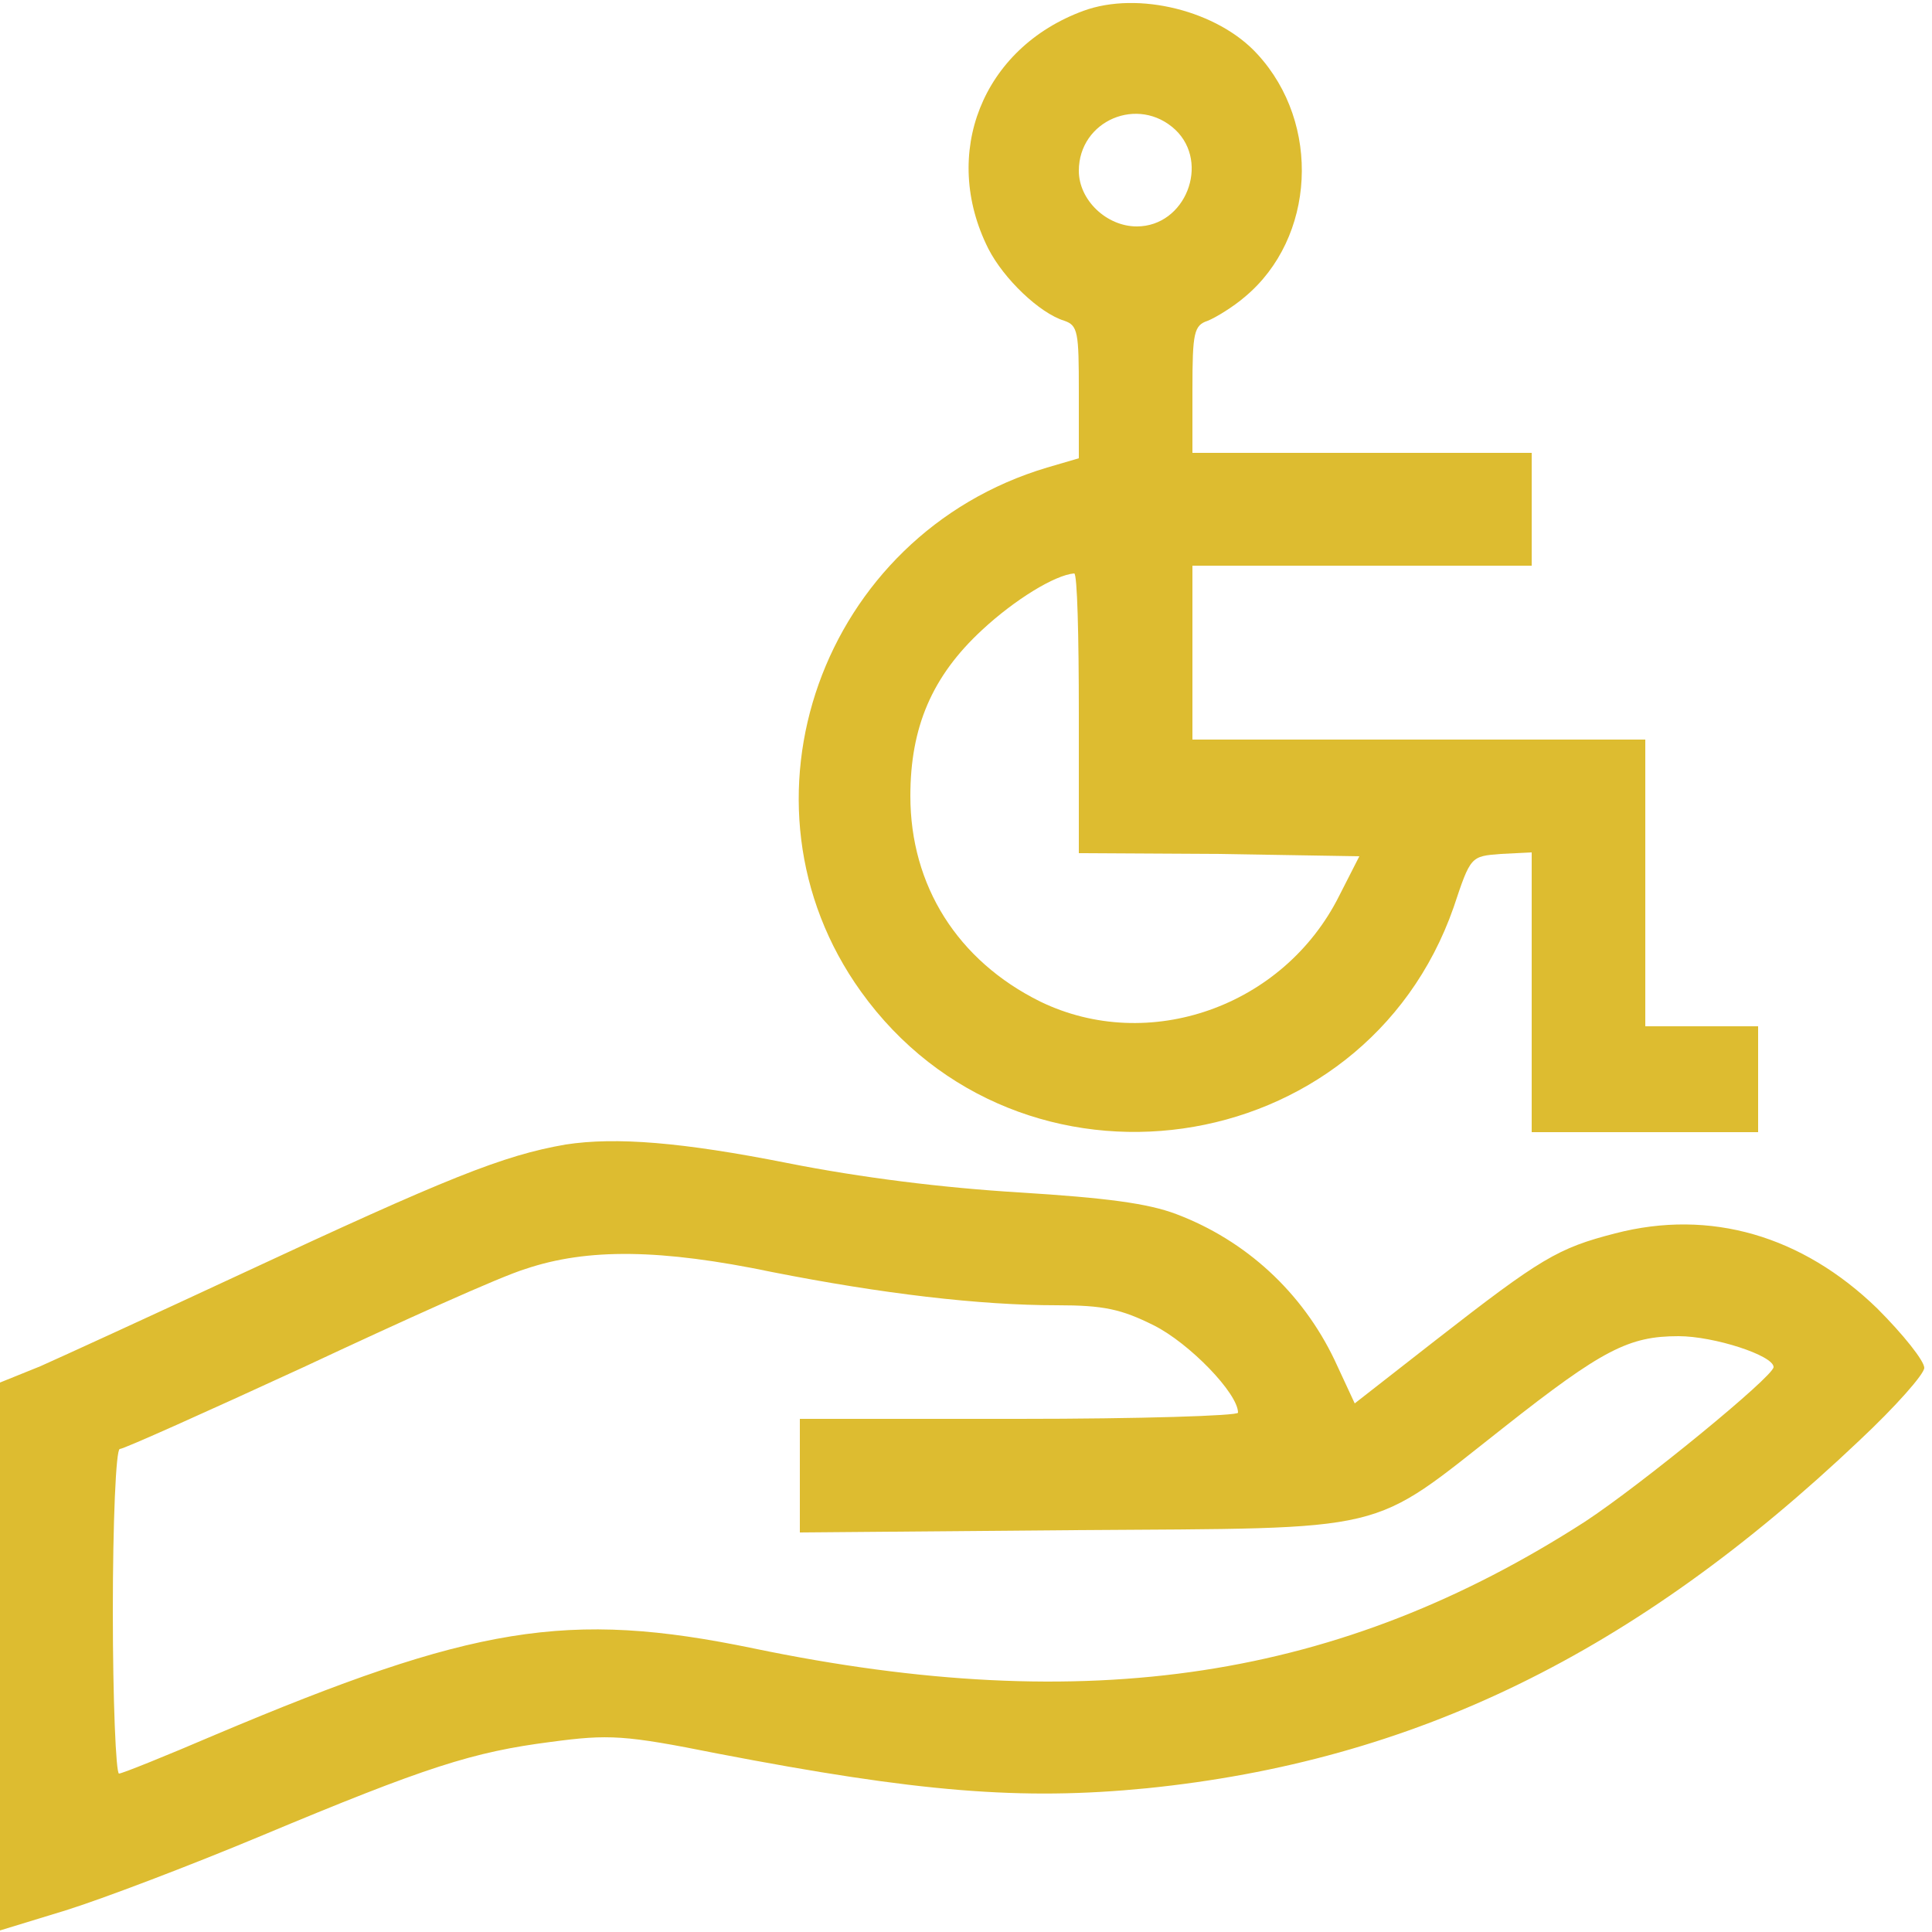
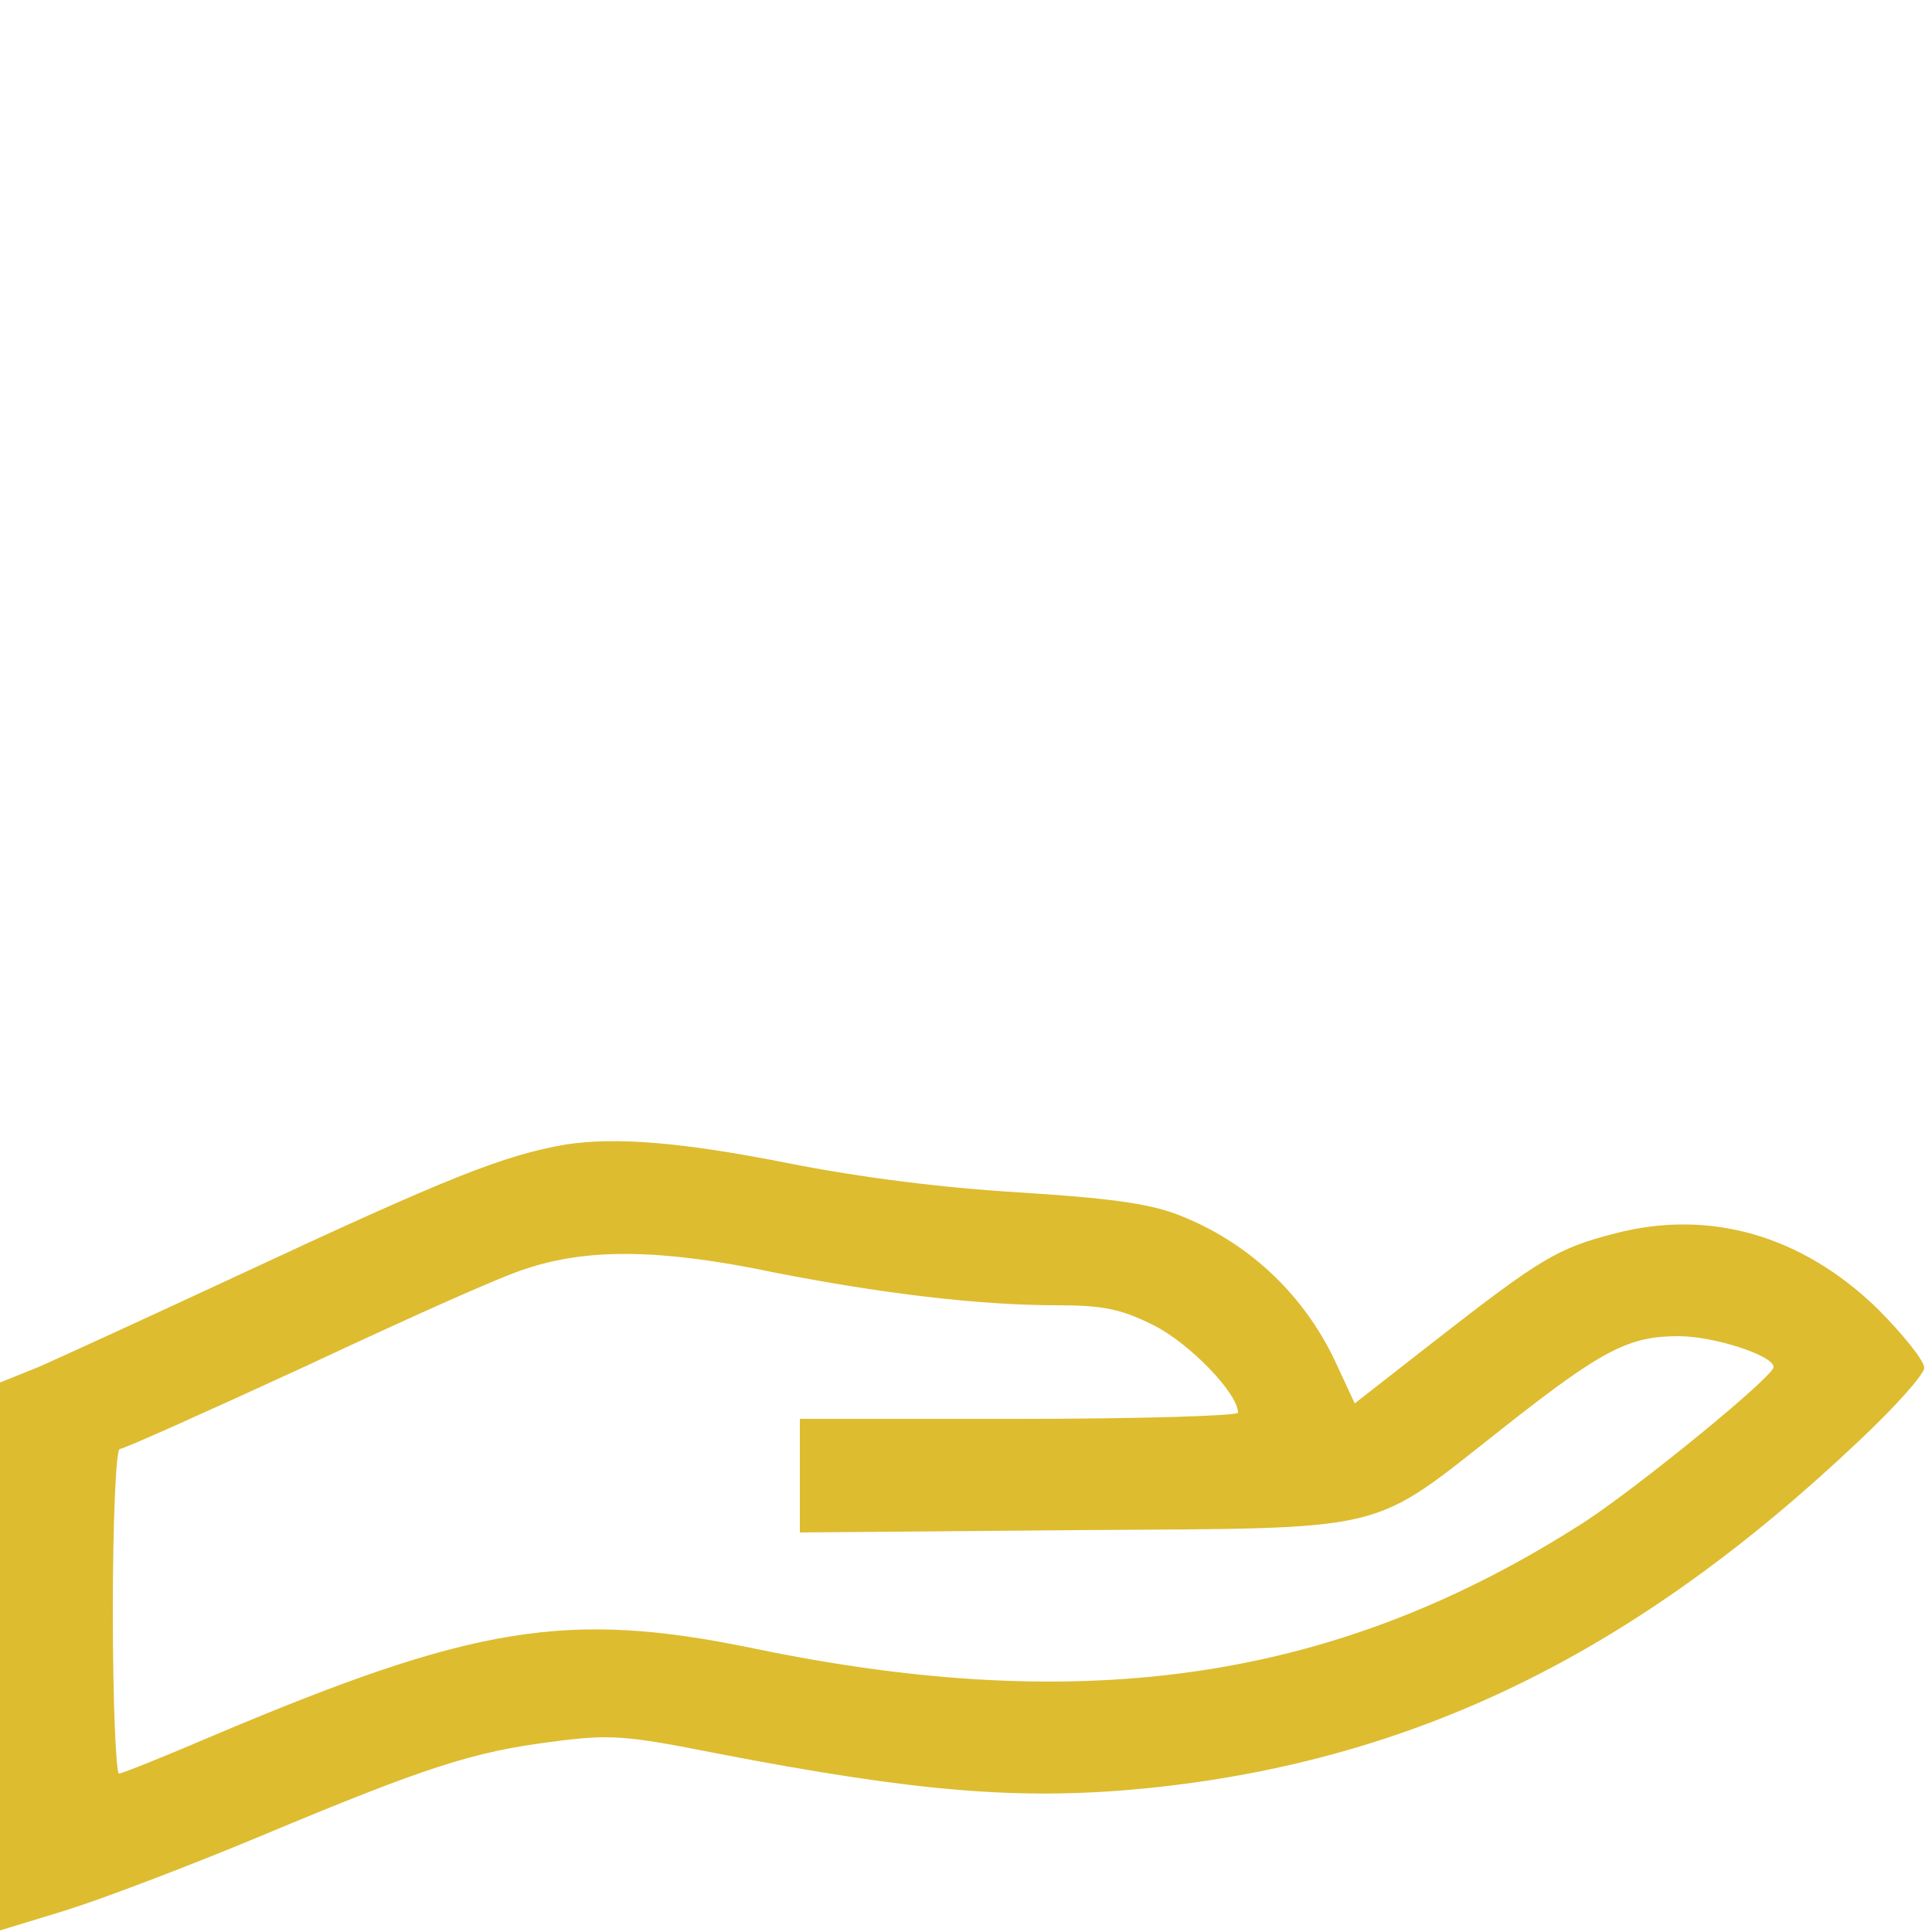
<svg xmlns="http://www.w3.org/2000/svg" version="1.2" viewBox="0 0 250 250" width="250" height="250">
  <title>Total-Permanent-Disability_1-svg</title>
  <style>
		.s0 { fill: #ddbc30 } 
	</style>
  <g id="Layer">
-     <path id="Layer" fill-rule="evenodd" class="s0" d="m162.7 7c8.3 9 7.5 23.8-1.6 31.4-1.5 1.3-3.8 2.7-4.8 3.1-1.8 0.6-2 1.5-2 8.9v8.2h43.9v14.6h-43.9v22.5h58.6v37.1h14.6v13.7h-29.3v-36.2l-4 0.2c-3.9 0.3-3.9 0.3-6.1 6.9-11.6 33.2-56.2 39.5-76.7 10.9-17.5-24.4-5.1-59.1 24.1-67.8l4.1-1.2v-8.6c0-7.7-0.1-8.6-1.9-9.2-3.2-1-7.8-5.4-9.8-9.3-6.2-12.3-0.8-26 12.3-30.8 7.1-2.6 17.4 0 22.5 5.6zm-23.1 15.1c0 3.8 3.6 7.2 7.5 7.2 6.3 0 9.5-8.2 5-12.5-4.8-4.5-12.5-1.2-12.5 5.3zm-0.6 52.1c-2.5 0.2-7.7 3.4-11.9 7.3-6.5 6-9.3 12.6-9.3 21.5 0 11.6 6.1 21.3 16.8 26.6 14 6.8 31.5 0.7 38.7-13.7l2.6-5.1-18.2-0.3-18.1-0.1v-18.1c0-10-0.2-18.1-0.6-18.1z" />
    <path id="Layer" fill-rule="evenodd" class="s0" d="m101.9 150.5c9.6 1.9 20.1 3.2 30 3.8 11.2 0.7 16.6 1.4 20.3 2.8 9 3.4 16.3 10.1 20.5 18.9l2.6 5.6 10.5-8.2c13.6-10.6 15.8-11.9 23.2-13.8 12.3-3.2 24.2 0.3 33.9 9.7 3.4 3.4 6.1 6.8 6.1 7.7 0 0.8-3.7 5-8.4 9.4-29.1 27.6-57.7 41.5-92.2 45-16.3 1.6-29.6 0.5-55.6-4.5-12-2.4-14-2.5-21.5-1.5-10.1 1.3-16.1 3.2-37.6 12.2-9.1 3.8-20.4 8.1-25.2 9.6l-8.5 2.6v-70.9l5.2-2.1c2.7-1.2 14.5-6.6 26.1-12 26.6-12.4 33.8-15.3 41.9-16.7 6.5-1 15.1-0.3 28.7 2.4zm-33.9 13.7c-3.3 1-16.1 6.8-28.7 12.7-12.6 5.8-23.3 10.6-23.8 10.6-0.5 0-0.9 9.5-0.9 21 0 11.5 0.4 21 0.8 21 0.4 0 6.1-2.3 12.4-5 33.4-14.1 45.6-16.2 69.7-11.2 43.4 9 75.9 4 107.6-16.4 7.3-4.8 24.4-18.8 24.4-20 0-1.5-7.7-4-12.3-4-6.4 0-9.8 1.7-22.6 11.8-17.7 13.9-14 13-55.6 13.3l-35.5 0.3v-14.7h28.3c15.7 0 28.4-0.4 28.4-0.8 0-2.5-6.3-9-10.9-11.3-4.2-2.1-6.5-2.6-12.5-2.6-10.1 0-22.7-1.5-36.9-4.3-14.4-3-23.9-3.1-31.9-0.4z" />
  </g>
</svg>